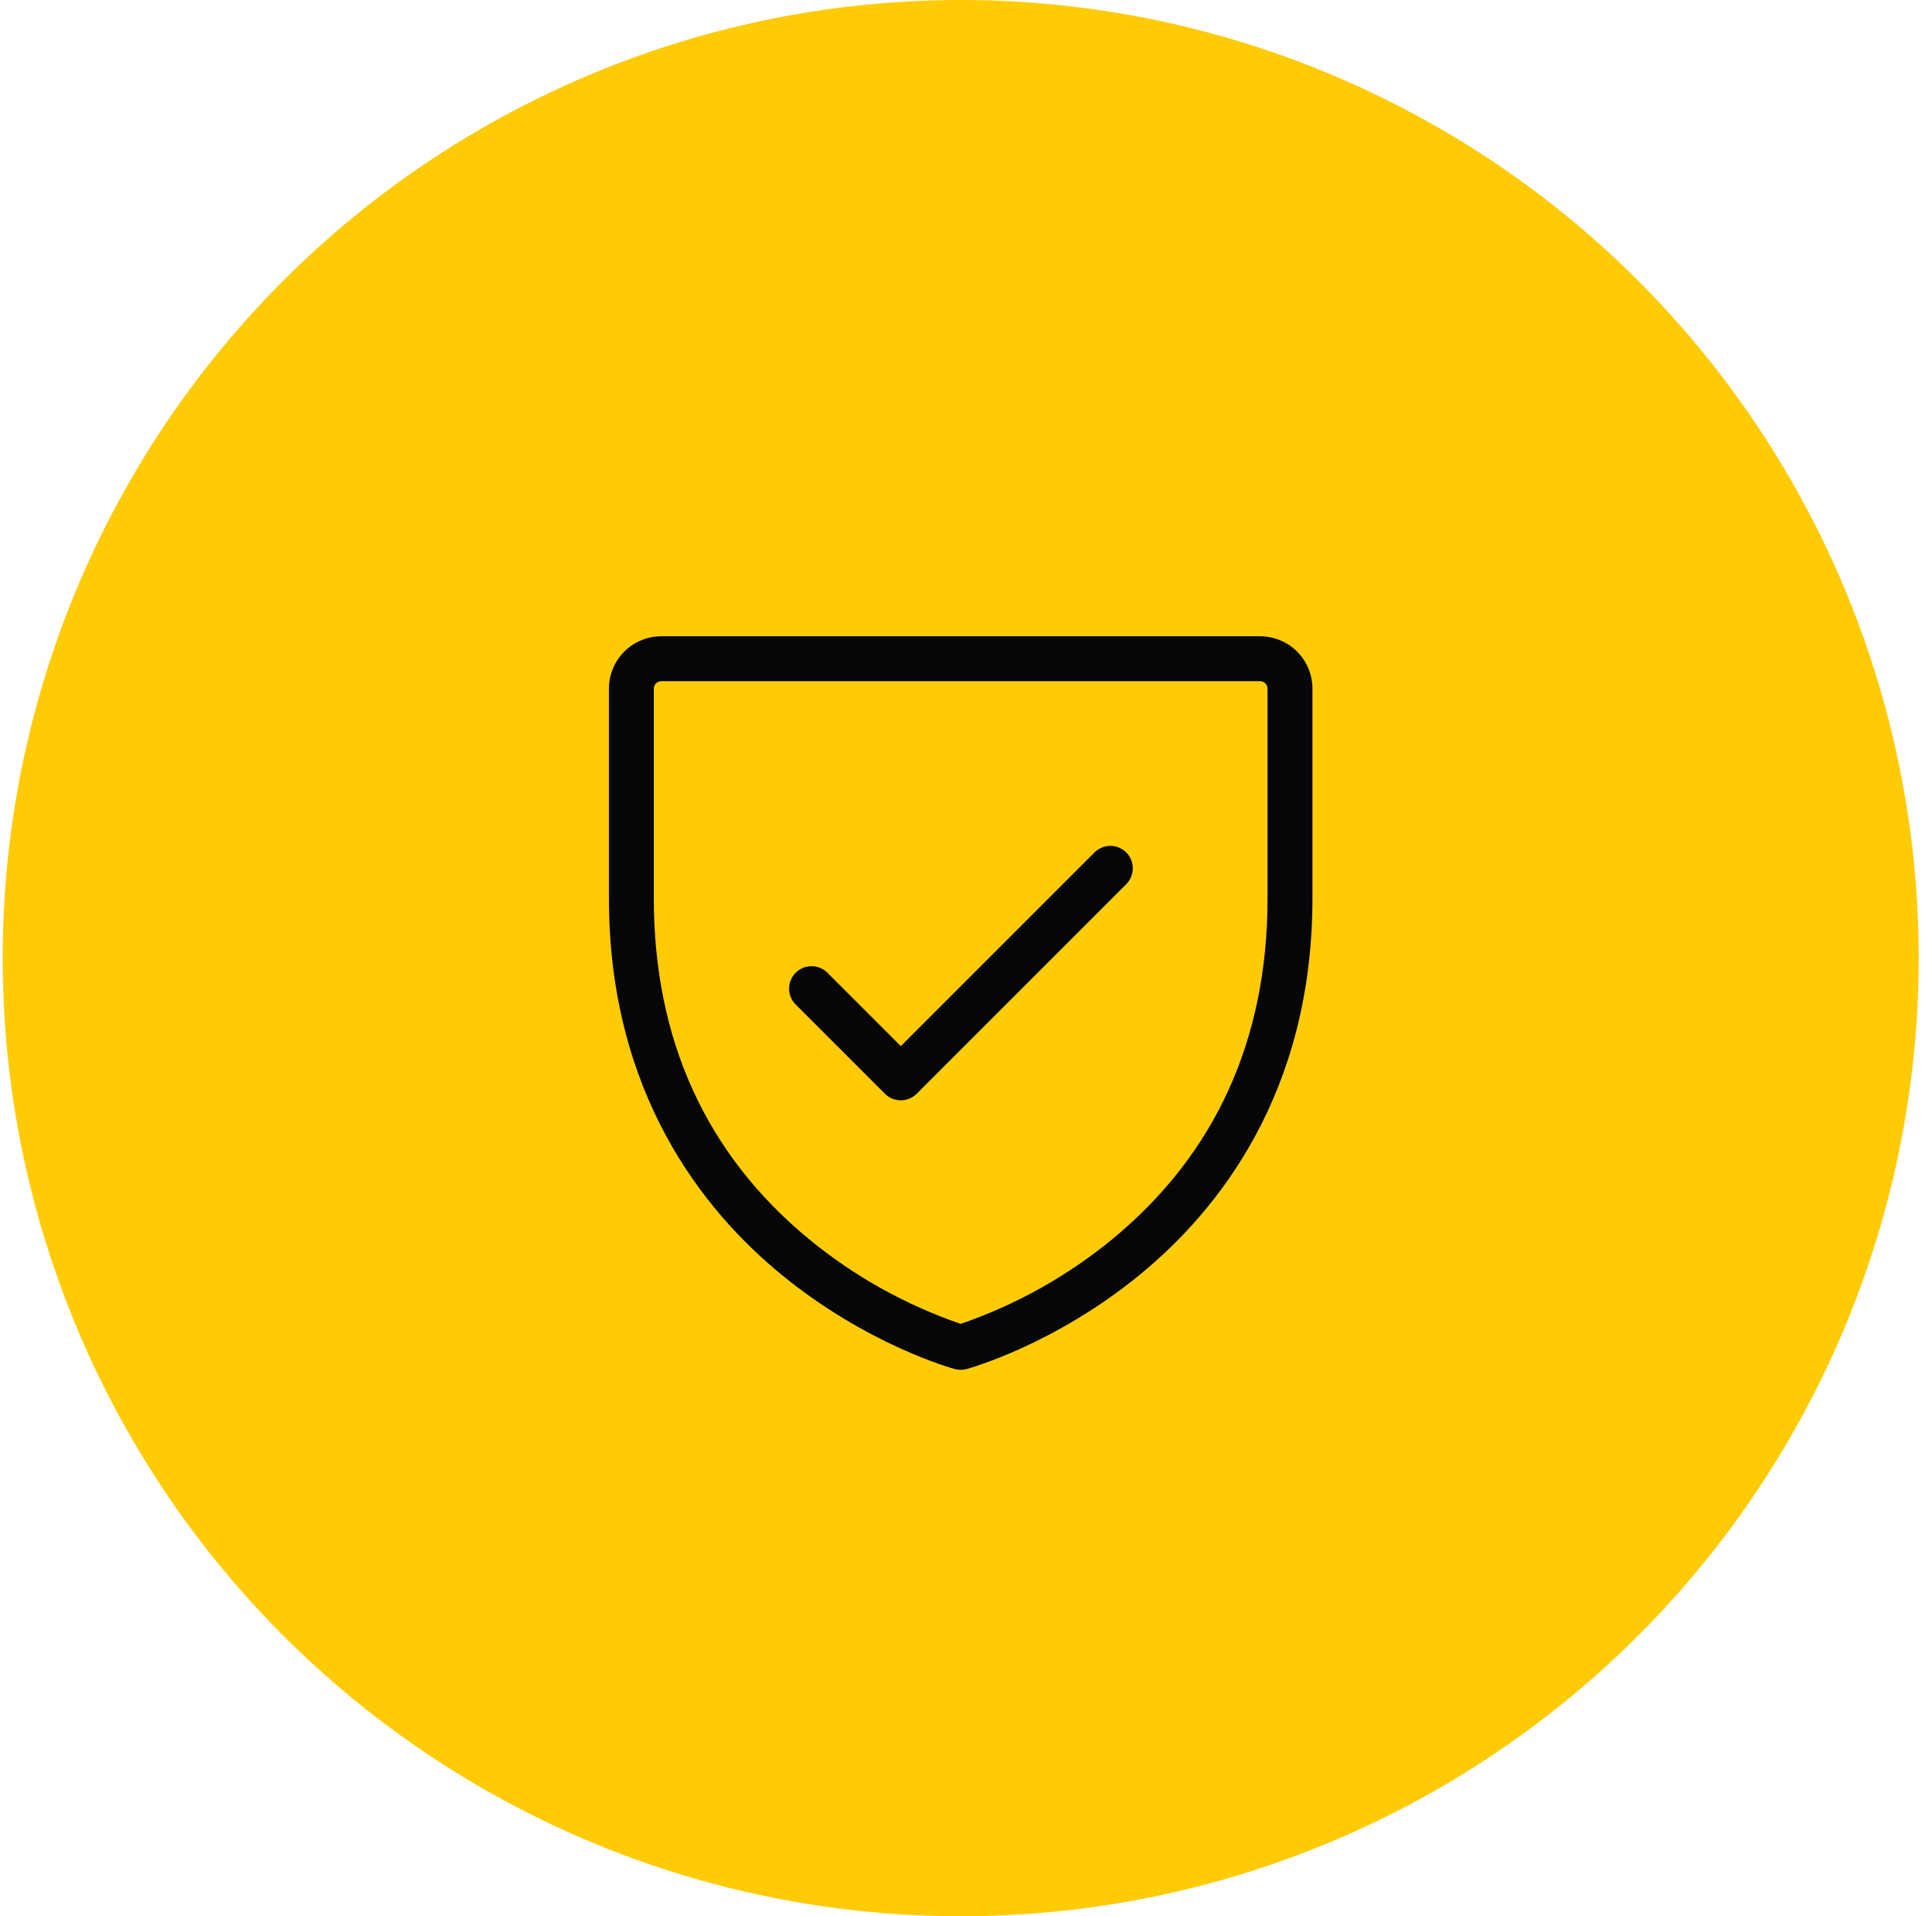
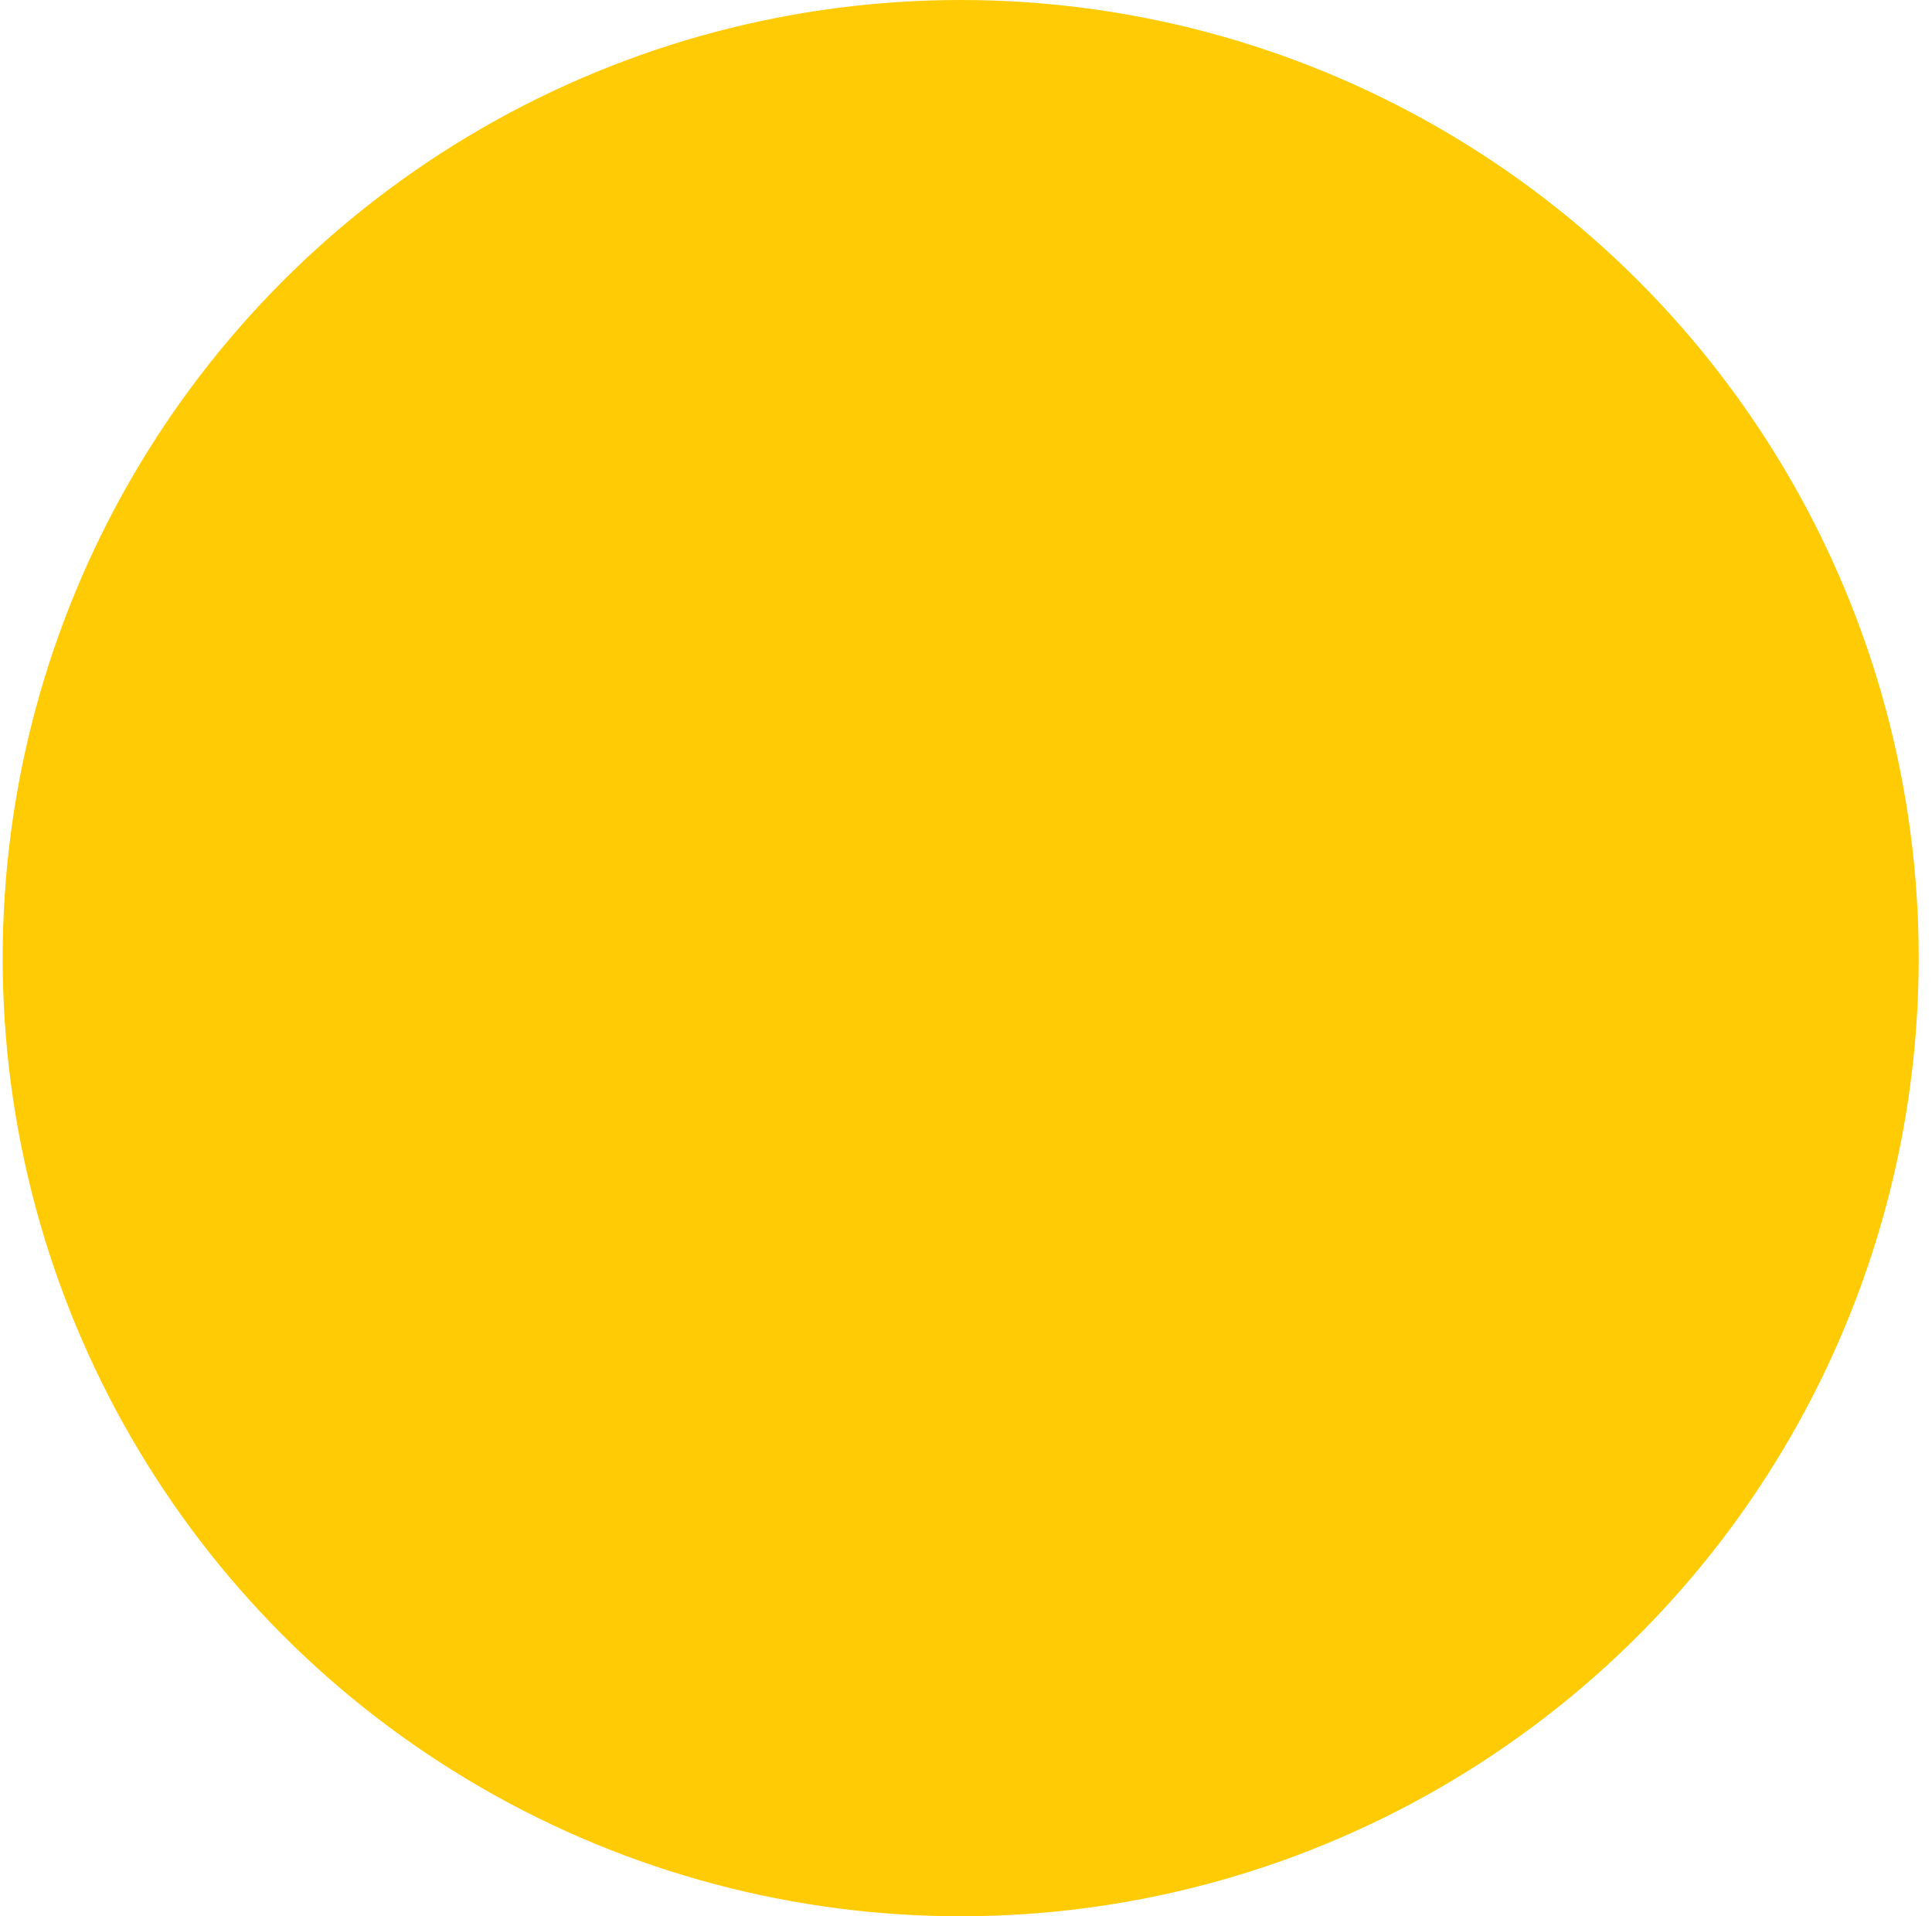
<svg xmlns="http://www.w3.org/2000/svg" width="121" height="120" viewBox="0 0 121 120" fill="none">
  <circle cx="60.167" cy="60" r="60" fill="#FFCB05" />
-   <path d="M78.917 39.844H41.417C40.547 39.844 39.712 40.19 39.097 40.805C38.481 41.42 38.136 42.255 38.136 43.125V56.25C38.136 68.423 44.023 75.797 48.964 79.838C54.291 84.197 59.574 85.671 59.796 85.732C60.039 85.798 60.295 85.798 60.537 85.732C60.76 85.671 66.043 84.197 71.37 79.838C76.311 75.797 82.198 68.423 82.198 56.25V43.125C82.198 42.255 81.852 41.42 81.237 40.805C80.622 40.19 79.787 39.844 78.917 39.844ZM79.385 56.25C79.385 65.1 76.118 72.279 69.673 77.592C66.846 79.914 63.626 81.713 60.167 82.903C56.707 81.714 53.487 79.915 50.66 77.592C44.215 72.279 40.948 65.1 40.948 56.25V43.125C40.948 43.001 40.997 42.882 41.085 42.794C41.173 42.706 41.292 42.656 41.417 42.656H78.917C79.041 42.656 79.16 42.706 79.248 42.794C79.336 42.882 79.385 43.001 79.385 43.125V56.25ZM70.535 53.381C70.799 53.645 70.947 54.002 70.947 54.375C70.947 54.748 70.799 55.105 70.535 55.369L57.41 68.494C57.147 68.757 56.789 68.905 56.417 68.905C56.044 68.905 55.687 68.757 55.423 68.494L49.798 62.869C49.55 62.602 49.414 62.25 49.421 61.885C49.427 61.521 49.575 61.173 49.833 60.916C50.09 60.658 50.438 60.511 50.802 60.504C51.166 60.498 51.519 60.633 51.785 60.881L56.417 65.51L68.548 53.381C68.812 53.118 69.169 52.97 69.542 52.97C69.914 52.97 70.272 53.118 70.535 53.381Z" fill="#050608" />
</svg>